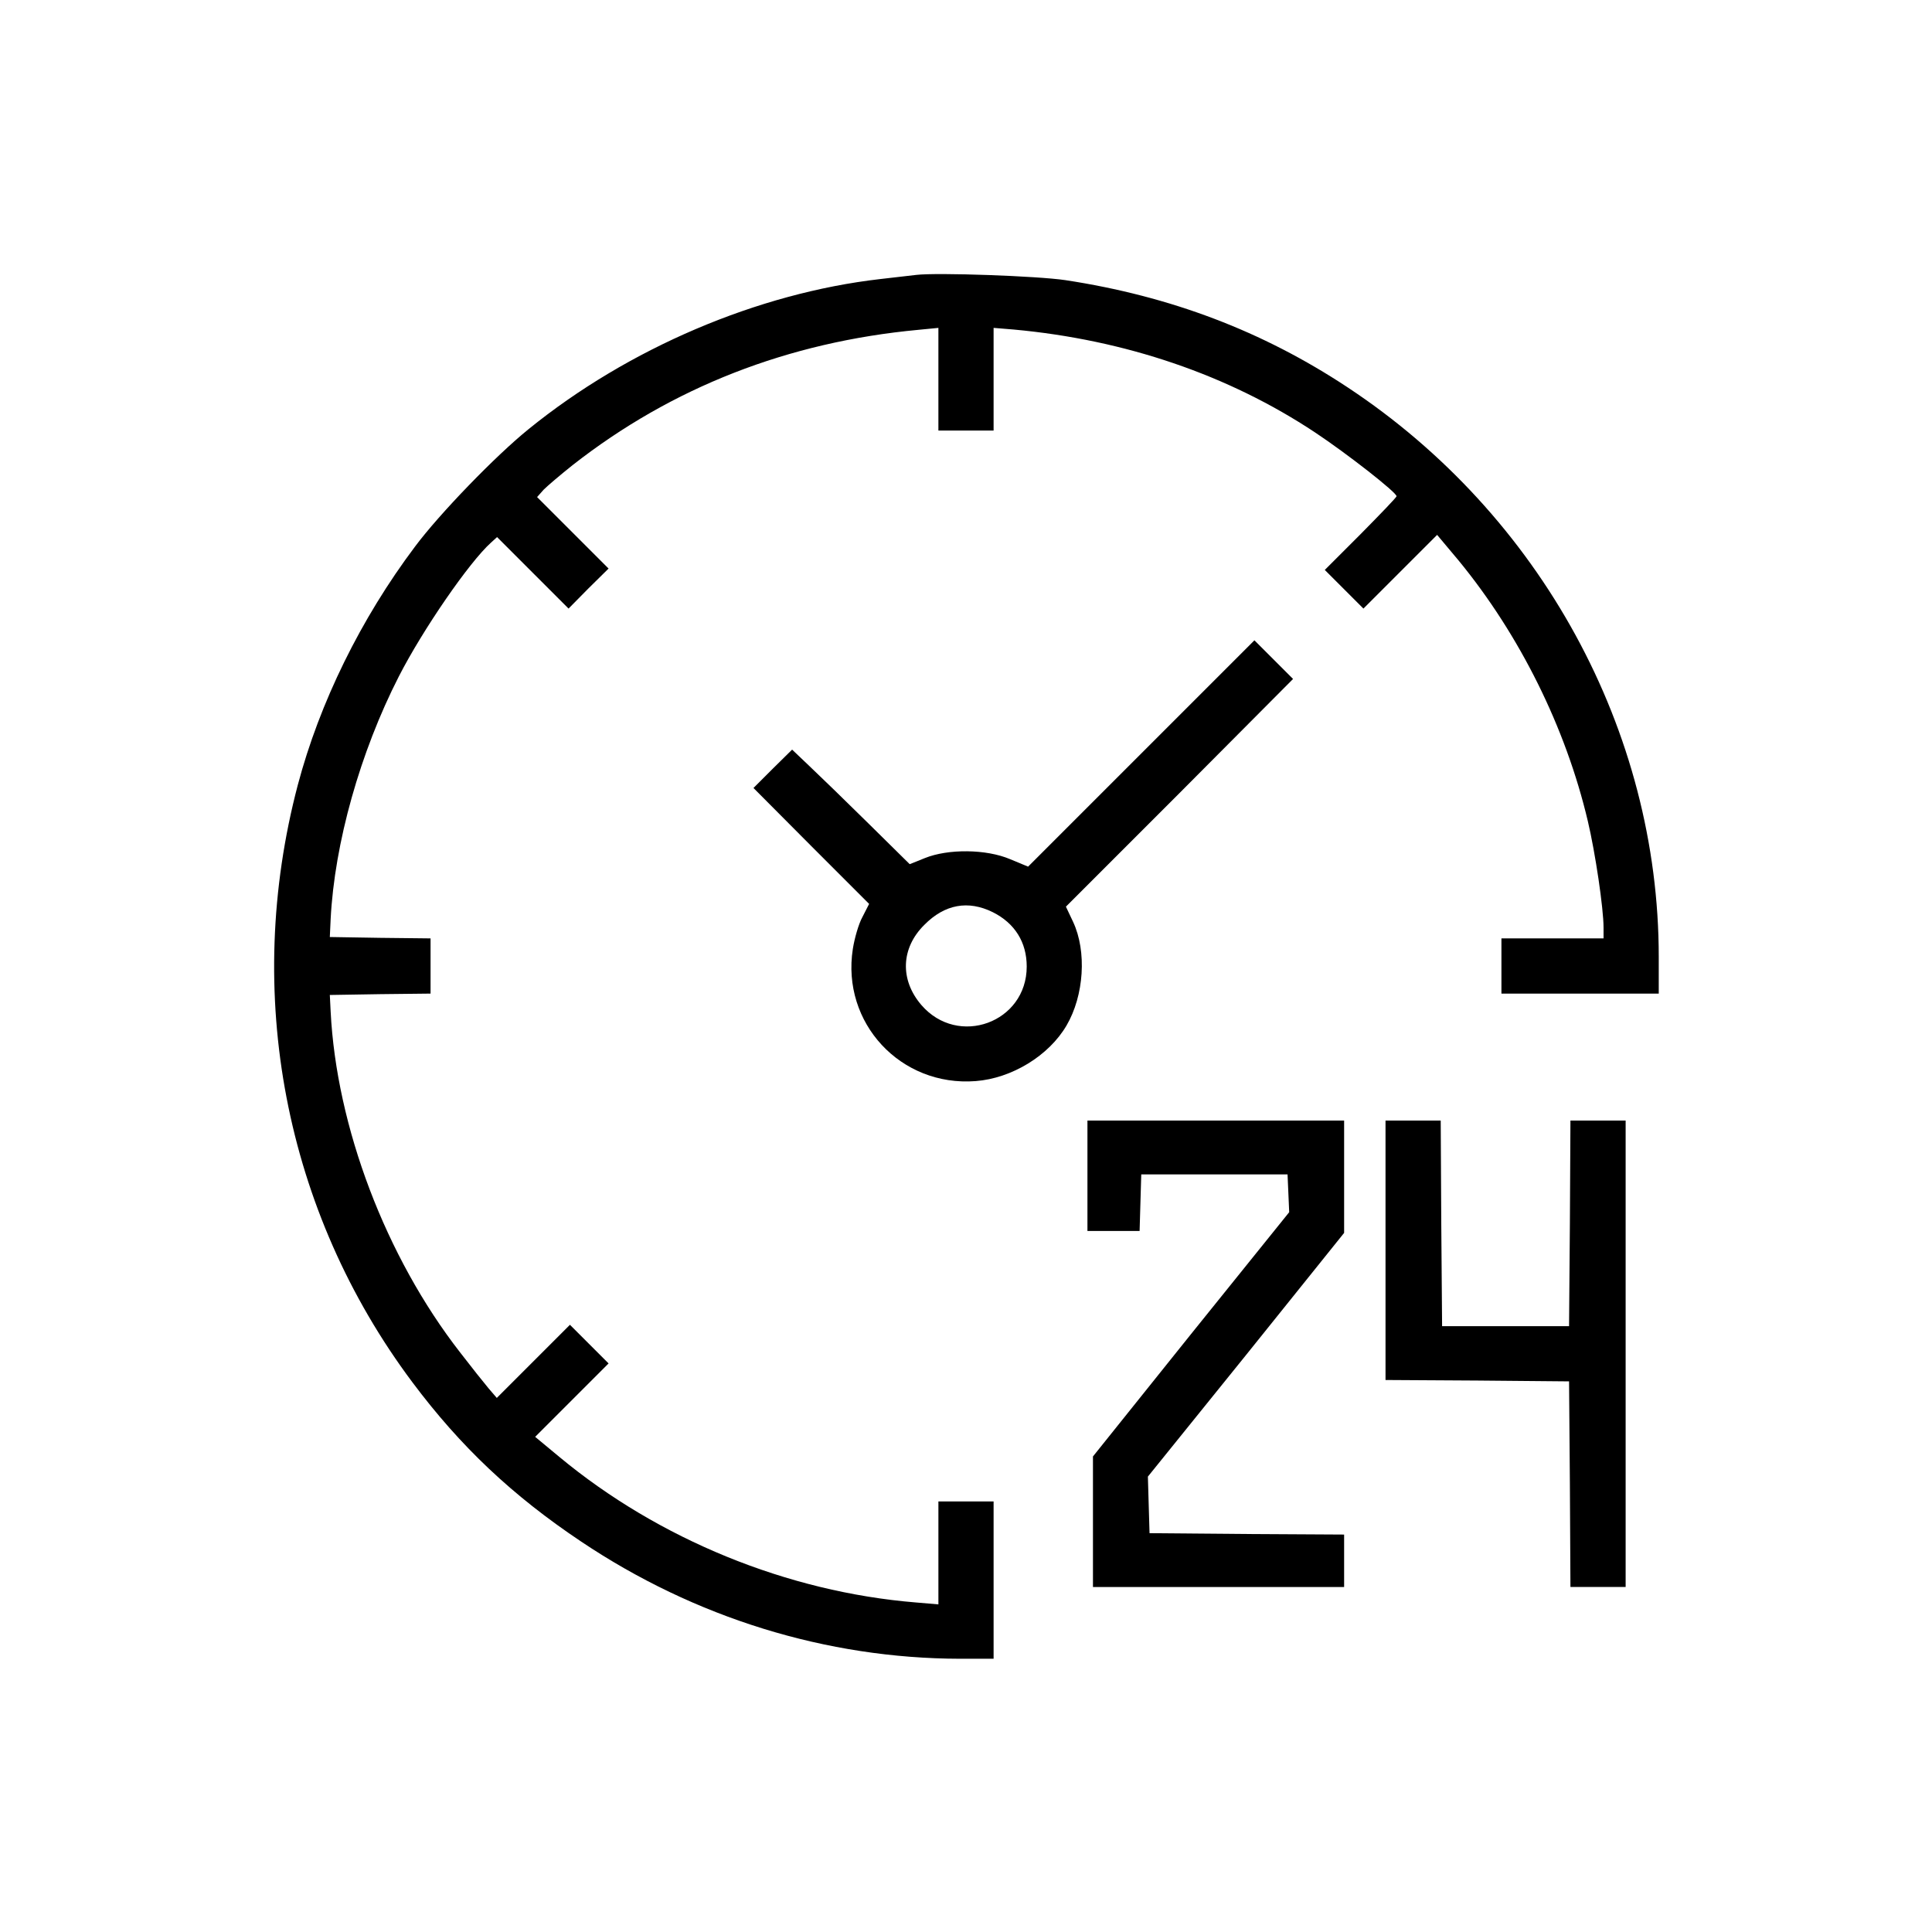
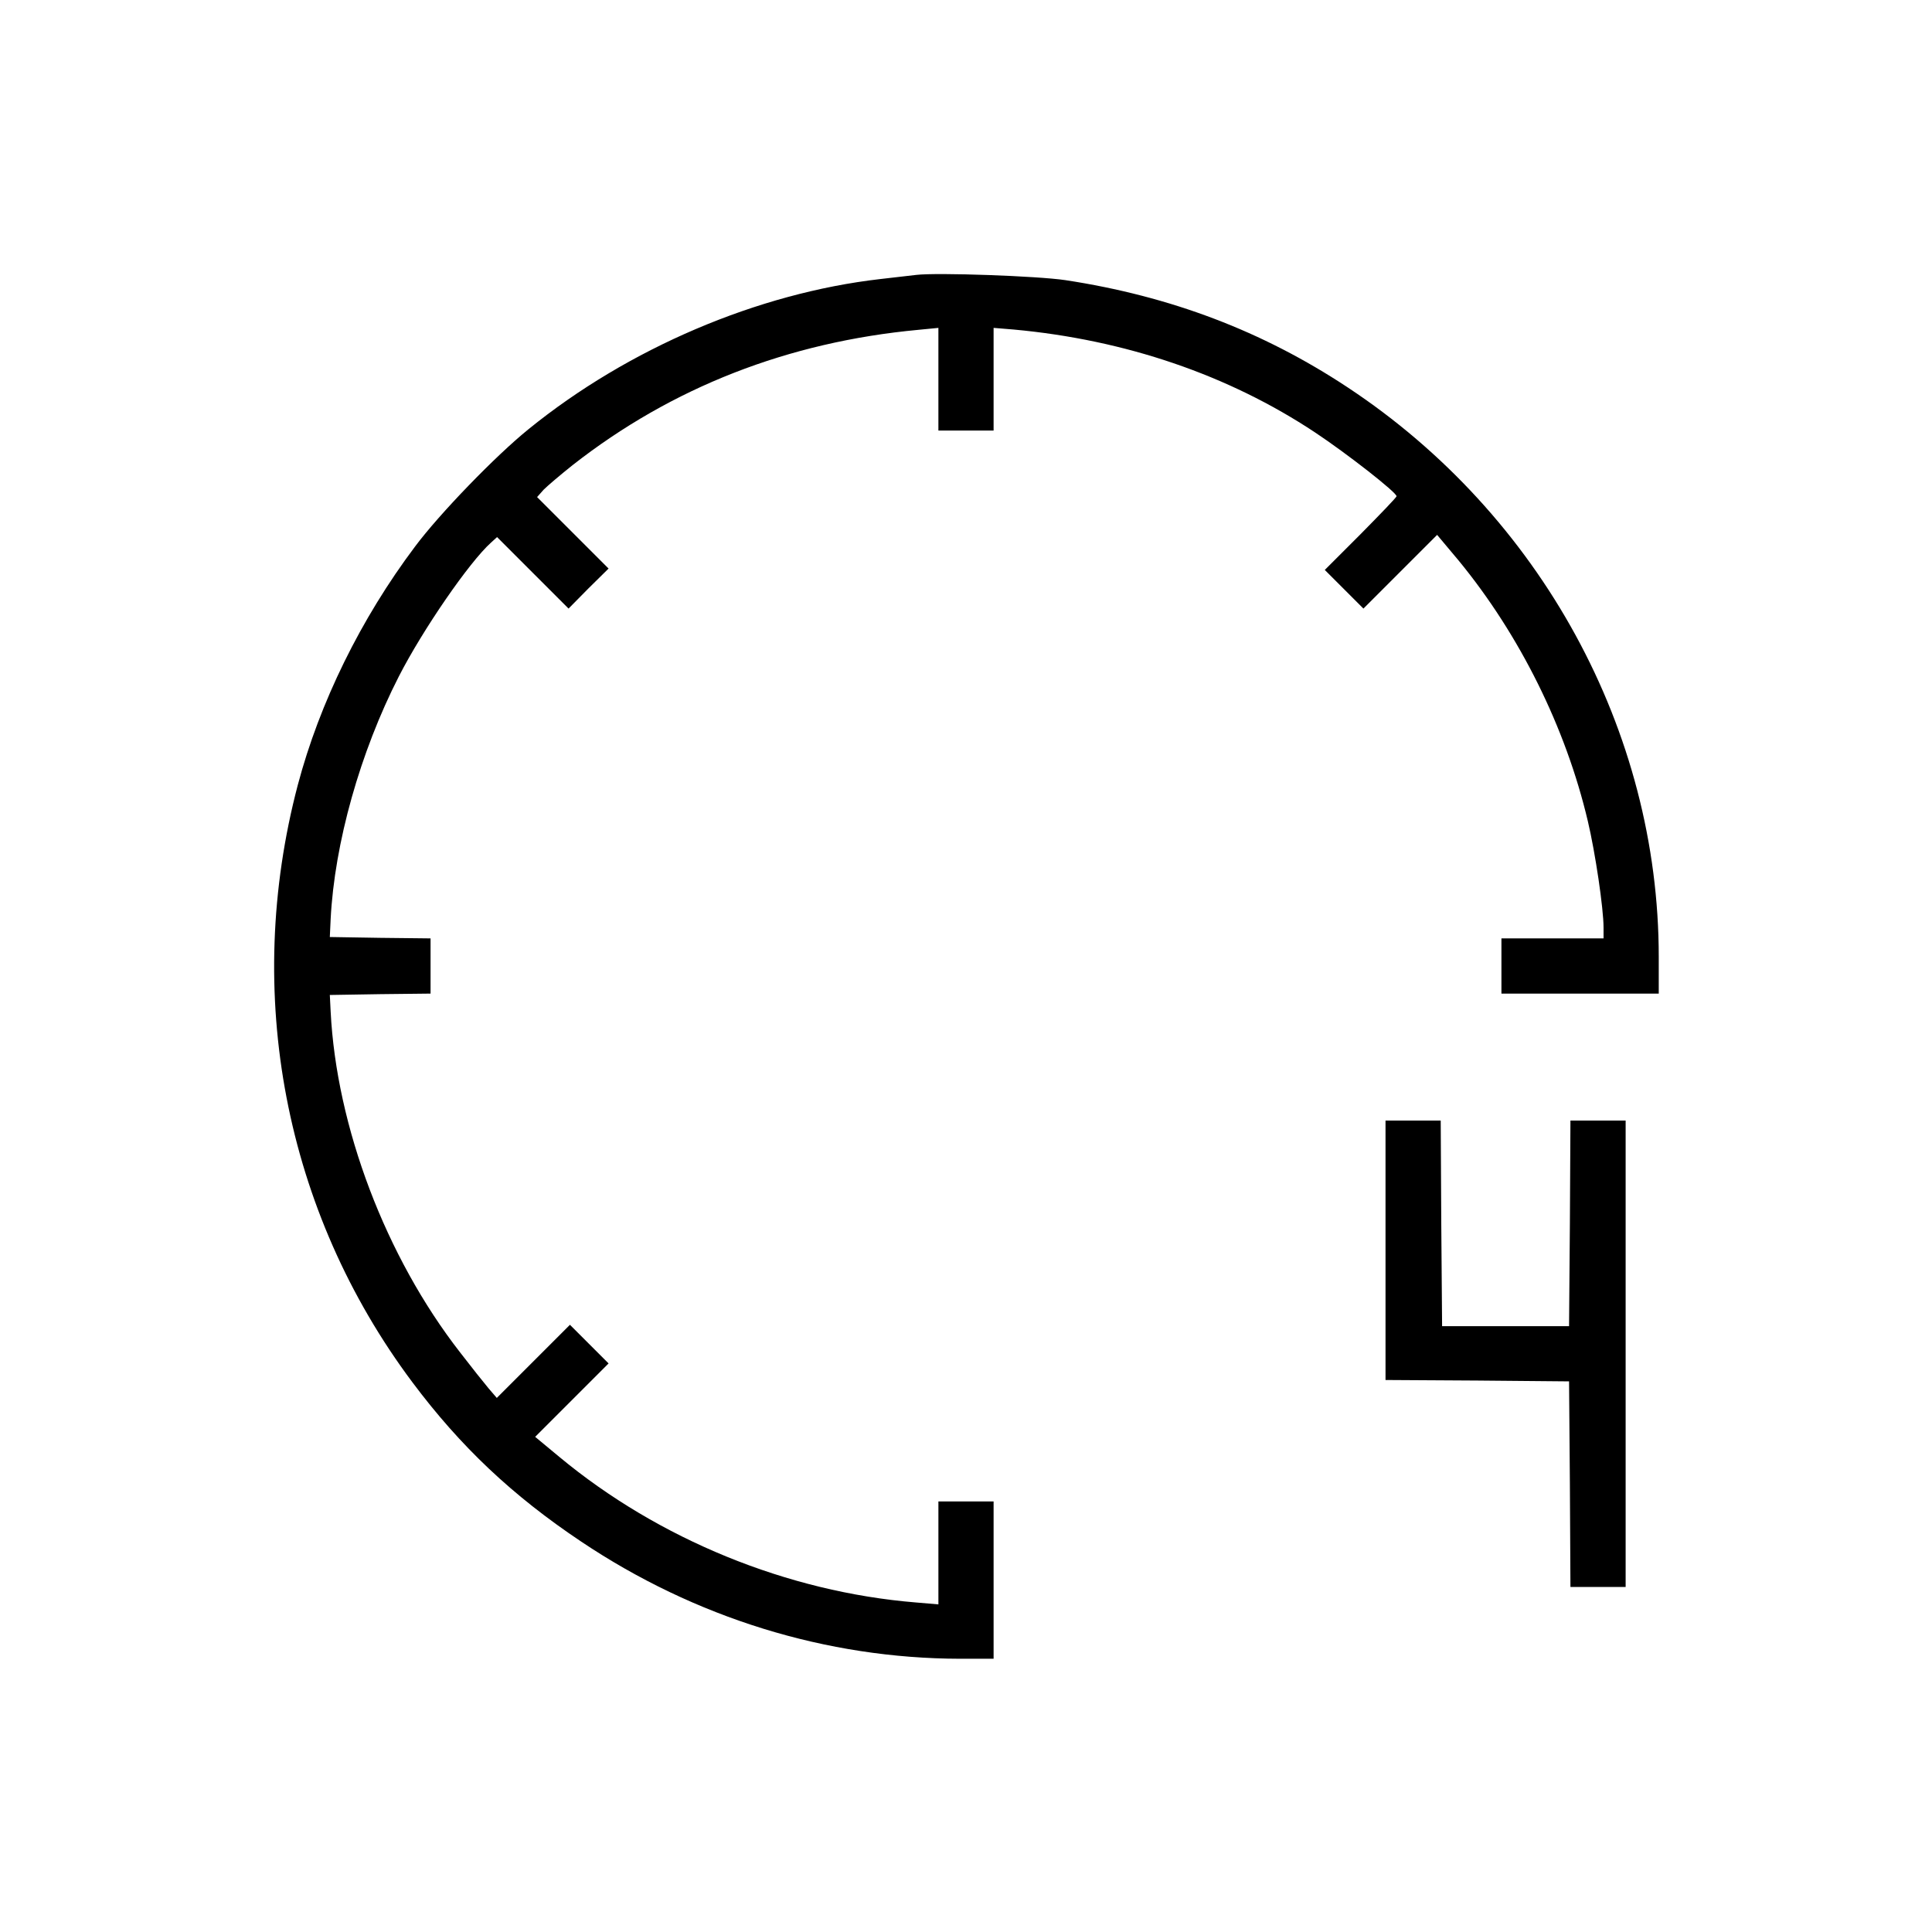
<svg xmlns="http://www.w3.org/2000/svg" width="700pt" height="700pt" viewBox="0 0 700 700" preserveAspectRatio="xMidYMid meet">
  <g transform="translate(0,700) scale(0.1,-0.1)" fill="#000000" stroke="none">
    <path d="M3320 6004 c-19 -2 -78 -9 -130 -15 -445 -51 -914 -251 -1275 -544 -120 -97 -323 -307 -411 -425 -197 -262 -346 -566 -425 -864 -199 -755 -48 -1545 415 -2164 175 -234 363 -411 611 -577 413 -277 890 -424 1373 -425 l122 0 0 285 0 285 -100 0 -100 0 0 -186 0 -187 -82 7 c-465 38 -932 229 -1291 527 l-88 73 133 133 133 133 -70 70 -70 70 -132 -132 -133 -133 -30 35 c-16 19 -63 78 -103 130 -270 347 -448 818 -469 1235 l-3 60 183 3 182 2 0 100 0 100 -182 2 -183 3 3 65 c14 275 107 605 247 879 87 170 255 414 334 485 l22 20 129 -129 130 -130 72 73 73 72 -130 130 -129 129 24 27 c14 14 61 54 105 89 360 282 781 446 1253 490 l72 7 0 -186 0 -186 100 0 100 0 0 186 0 186 73 -6 c403 -37 777 -164 1092 -373 116 -77 295 -217 295 -231 0 -4 -59 -65 -130 -137 l-130 -130 70 -70 70 -70 134 134 133 133 78 -93 c221 -269 388 -605 468 -944 27 -114 57 -316 57 -386 l0 -39 -185 0 -185 0 0 -100 0 -100 285 0 285 0 0 133 c0 819 -428 1602 -1128 2064 -307 203 -641 330 -1022 388 -100 15 -464 28 -540 19z" />
-     <path d="M4135 4270 l-410 -410 -65 27 c-87 37 -225 38 -309 4 l-55 -22 -150 148 c-83 82 -179 175 -214 208 l-62 59 -70 -69 -70 -70 209 -210 210 -210 -24 -47 c-14 -25 -29 -78 -35 -116 -42 -268 173 -500 445 -479 131 10 265 92 329 201 64 109 74 269 24 376 l-26 55 412 412 411 413 -70 70 -70 70 -410 -410z m-538 -575 c80 -40 123 -109 123 -197 0 -203 -249 -294 -382 -139 -78 91 -74 206 11 290 74 75 159 90 248 46z" />
-     <path d="M3940 2740 l0 -200 95 0 94 0 3 103 3 102 265 0 265 0 3 -68 3 -69 -356 -442 -355 -443 0 -237 0 -236 455 0 455 0 0 95 0 95 -352 2 -353 3 -3 102 -3 103 356 441 355 442 0 204 0 203 -465 0 -465 0 0 -200z" />
    <path d="M5020 2470 l0 -470 333 -2 332 -3 3 -372 2 -373 100 0 100 0 0 845 0 845 -100 0 -100 0 -2 -372 -3 -373 -230 0 -230 0 -3 373 -2 372 -100 0 -100 0 0 -470z" />
  </g>
</svg>